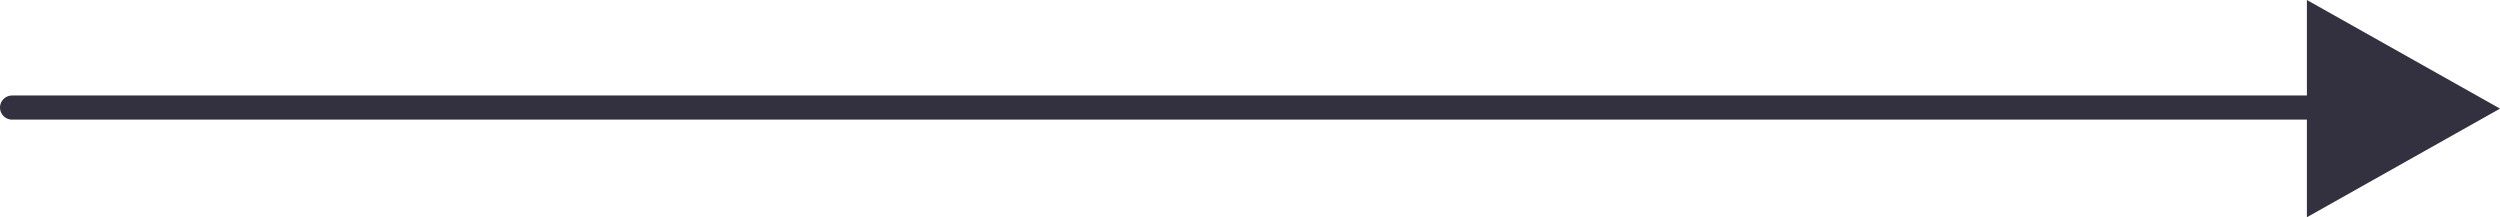
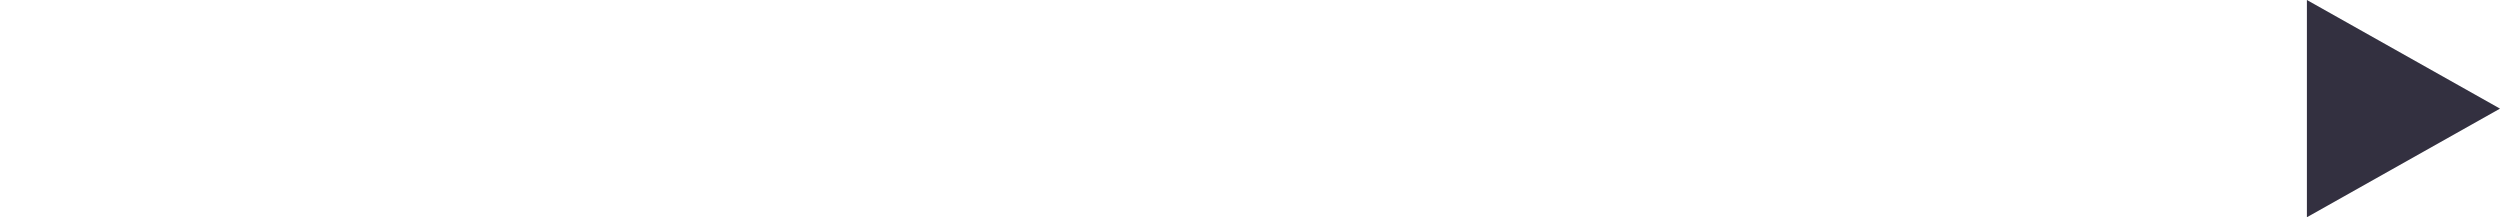
<svg xmlns="http://www.w3.org/2000/svg" width="103.572" height="9" viewBox="0 0 103.572 9">
  <g id="arrow" transform="translate(0 -16.732)">
-     <line id="Line_245" data-name="Line 245" x2="98" transform="translate(0.5 21.188)" fill="none" stroke="#333040" stroke-linecap="round" stroke-width="1" />
-     <path id="Polygon_1" data-name="Polygon 1" d="M4.5,0,9,8H0Z" transform="translate(103.572 16.732) rotate(90)" fill="#333040" />
+     <path id="Polygon_1" data-name="Polygon 1" d="M4.5,0,9,8H0" transform="translate(103.572 16.732) rotate(90)" fill="#333040" />
  </g>
</svg>